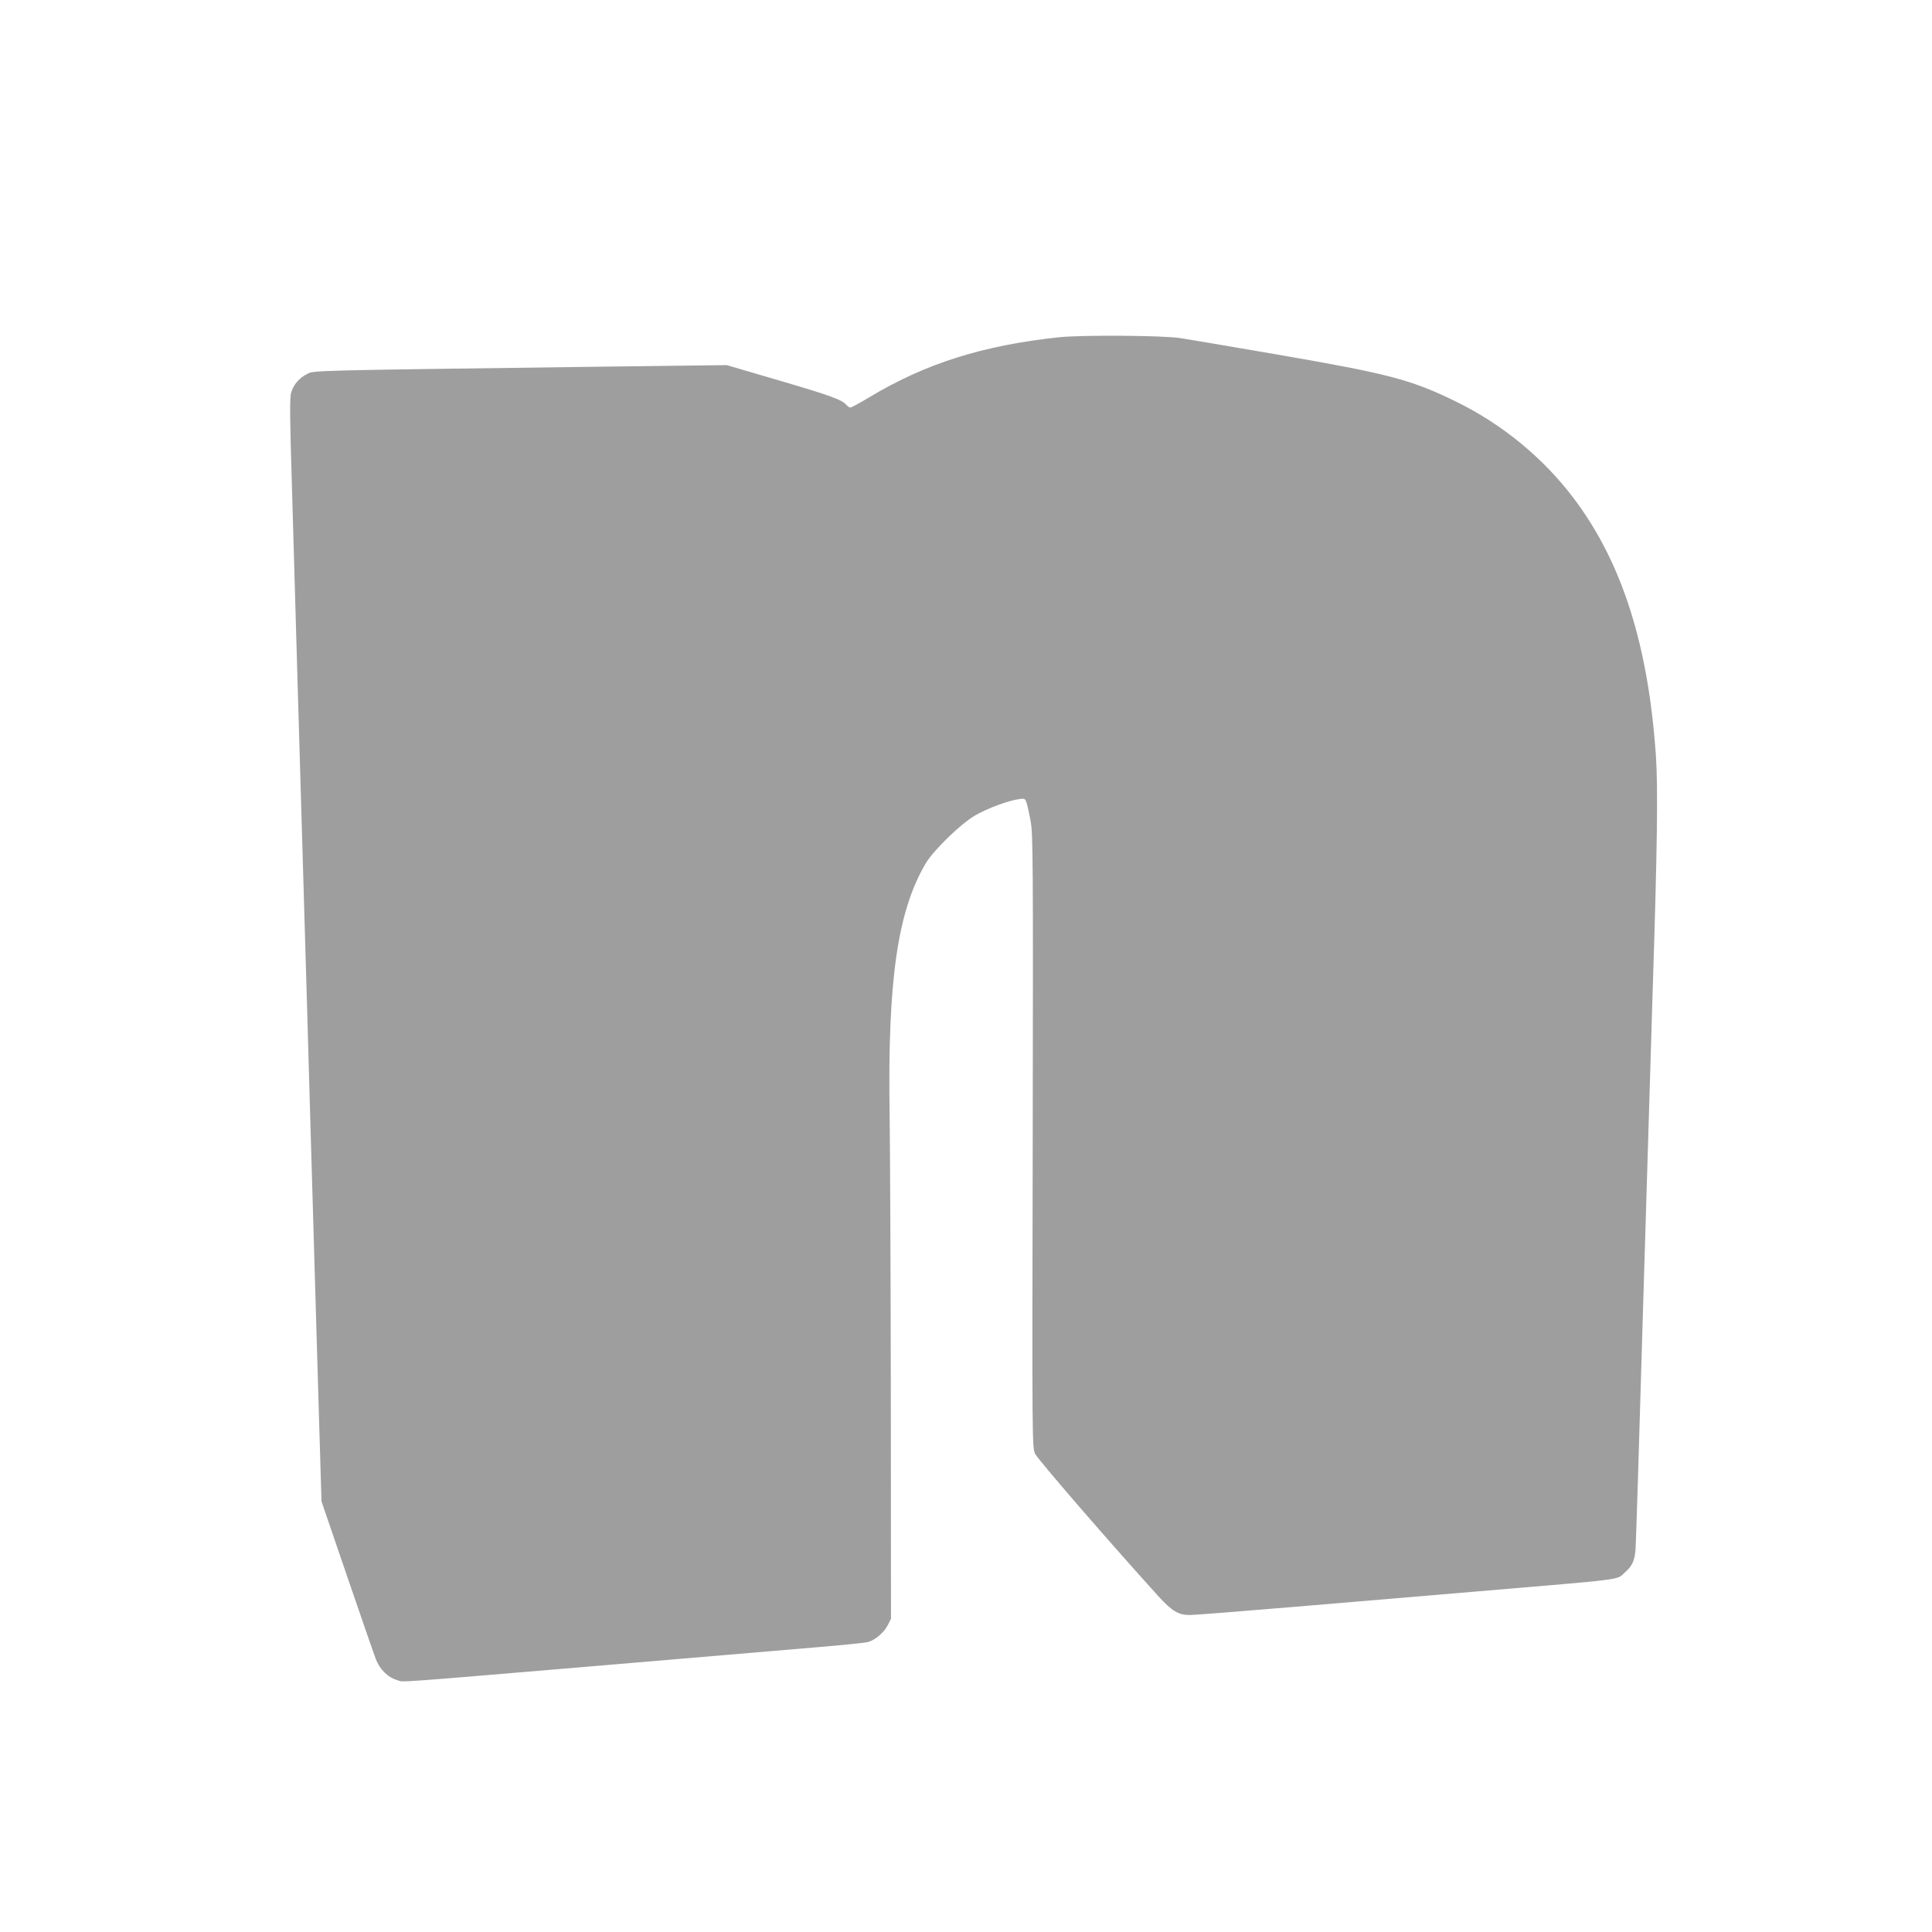
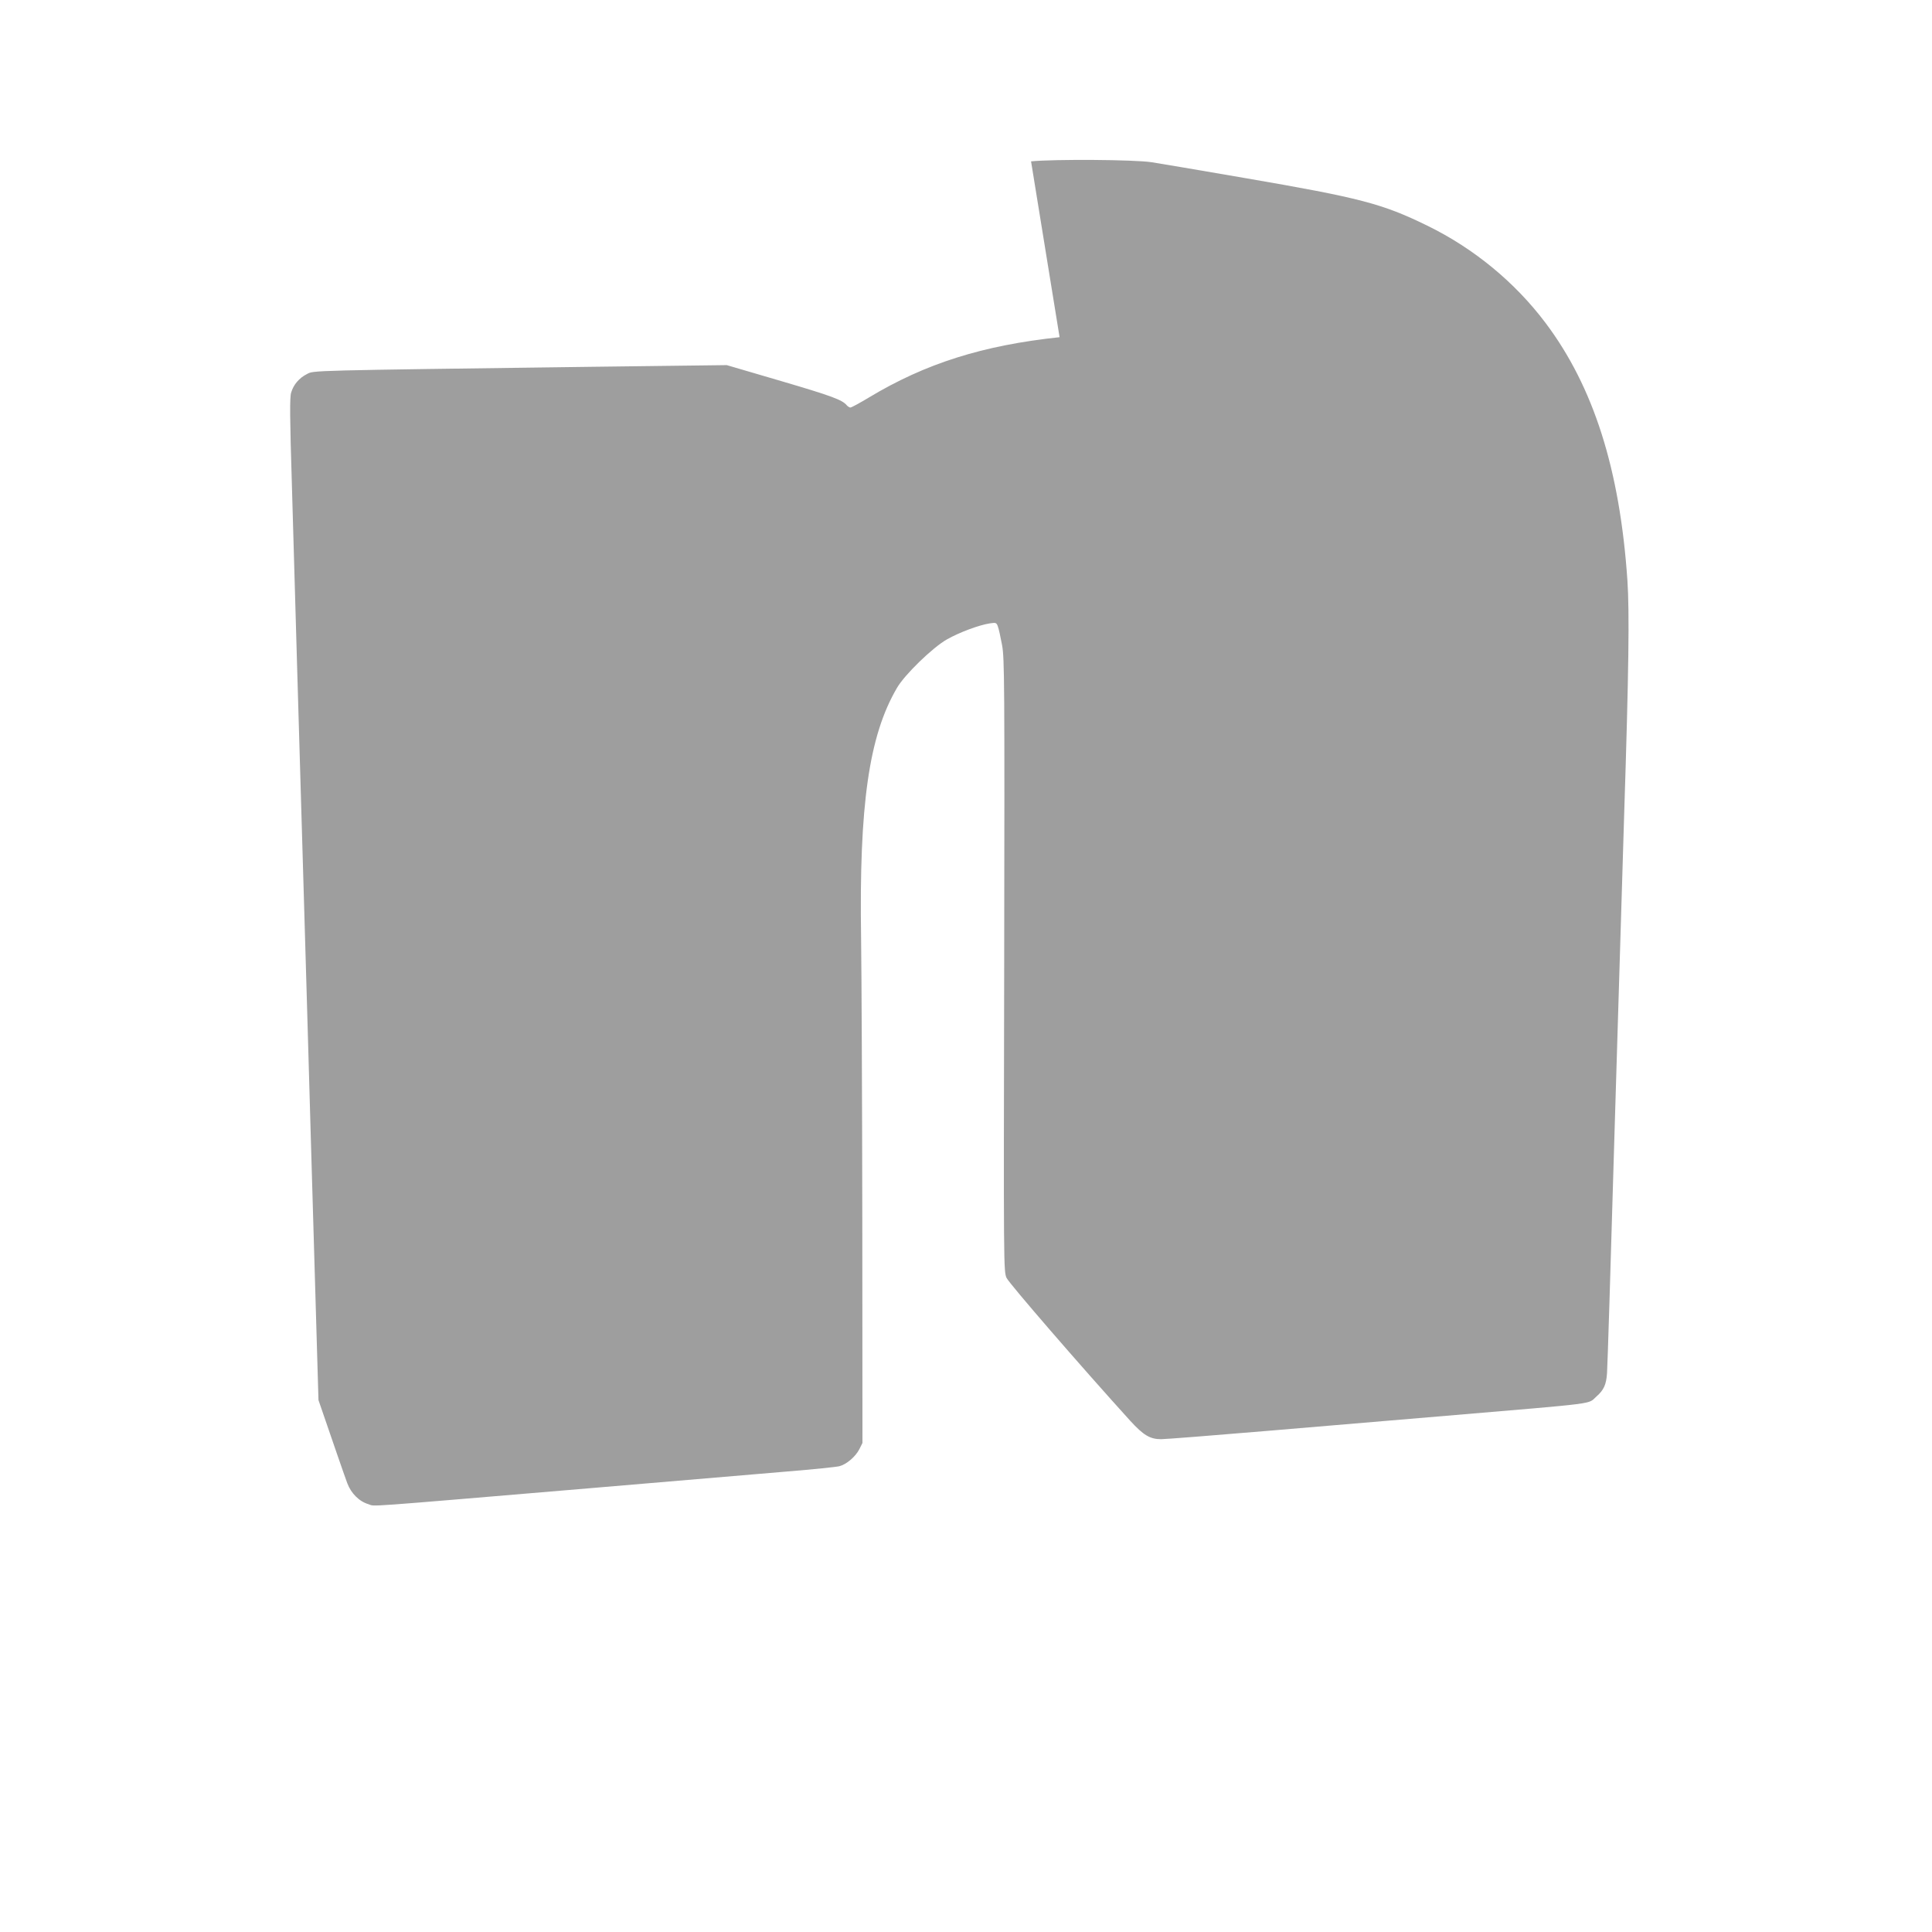
<svg xmlns="http://www.w3.org/2000/svg" version="1.0" width="1280pt" height="1280pt" viewBox="0 0 1280 1280" preserveAspectRatio="xMidYMid meet">
  <g transform="translate(0,1280) scale(0.1,-0.1)" fill="#9e9e9e" stroke="none">
-     <path d="M7020 10566 c-509 -54 -889 -174 -1264 -400 -60 -36 -115 -66 -122 -66 -6 0 -17 7 -24 15 -30 36 -100 62 -437 161 l-358 105 -885 -11 c-1903 -25 -1850 -24 -1896 -48 -52 -26 -90 -71 -105 -123 -10 -31 -9 -165 5 -617 9 -317 25 -881 36 -1252 11 -371 29 -985 40 -1365 11 -379 34 -1158 50 -1730 17 -572 39 -1342 50 -1711 l20 -671 169 -494 c93 -272 179 -520 191 -551 25 -67 79 -121 141 -139 48 -15 -80 -24 1464 106 550 47 1140 97 1310 111 171 14 326 30 345 35 47 12 106 62 132 112 l21 42 -1 1475 c-1 811 -5 1651 -8 1865 -14 888 52 1346 238 1663 51 88 237 268 331 321 81 46 212 95 284 106 40 6 44 5 53 -20 6 -15 18 -71 28 -124 16 -89 17 -234 14 -2123 -4 -2001 -4 -2027 16 -2070 17 -36 487 -580 819 -946 88 -96 131 -122 205 -122 29 0 346 25 703 55 358 30 891 75 1185 100 1028 87 936 75 996 128 48 42 65 78 70 155 3 37 25 744 49 1572 25 828 54 1793 65 2145 30 929 35 1328 21 1535 -50 735 -224 1282 -542 1705 -202 269 -476 495 -784 645 -298 146 -445 184 -1200 314 -302 52 -584 100 -625 106 -114 18 -650 21 -800 6z" />
+     <path d="M7020 10566 c-509 -54 -889 -174 -1264 -400 -60 -36 -115 -66 -122 -66 -6 0 -17 7 -24 15 -30 36 -100 62 -437 161 l-358 105 -885 -11 c-1903 -25 -1850 -24 -1896 -48 -52 -26 -90 -71 -105 -123 -10 -31 -9 -165 5 -617 9 -317 25 -881 36 -1252 11 -371 29 -985 40 -1365 11 -379 34 -1158 50 -1730 17 -572 39 -1342 50 -1711 c93 -272 179 -520 191 -551 25 -67 79 -121 141 -139 48 -15 -80 -24 1464 106 550 47 1140 97 1310 111 171 14 326 30 345 35 47 12 106 62 132 112 l21 42 -1 1475 c-1 811 -5 1651 -8 1865 -14 888 52 1346 238 1663 51 88 237 268 331 321 81 46 212 95 284 106 40 6 44 5 53 -20 6 -15 18 -71 28 -124 16 -89 17 -234 14 -2123 -4 -2001 -4 -2027 16 -2070 17 -36 487 -580 819 -946 88 -96 131 -122 205 -122 29 0 346 25 703 55 358 30 891 75 1185 100 1028 87 936 75 996 128 48 42 65 78 70 155 3 37 25 744 49 1572 25 828 54 1793 65 2145 30 929 35 1328 21 1535 -50 735 -224 1282 -542 1705 -202 269 -476 495 -784 645 -298 146 -445 184 -1200 314 -302 52 -584 100 -625 106 -114 18 -650 21 -800 6z" />
  </g>
</svg>